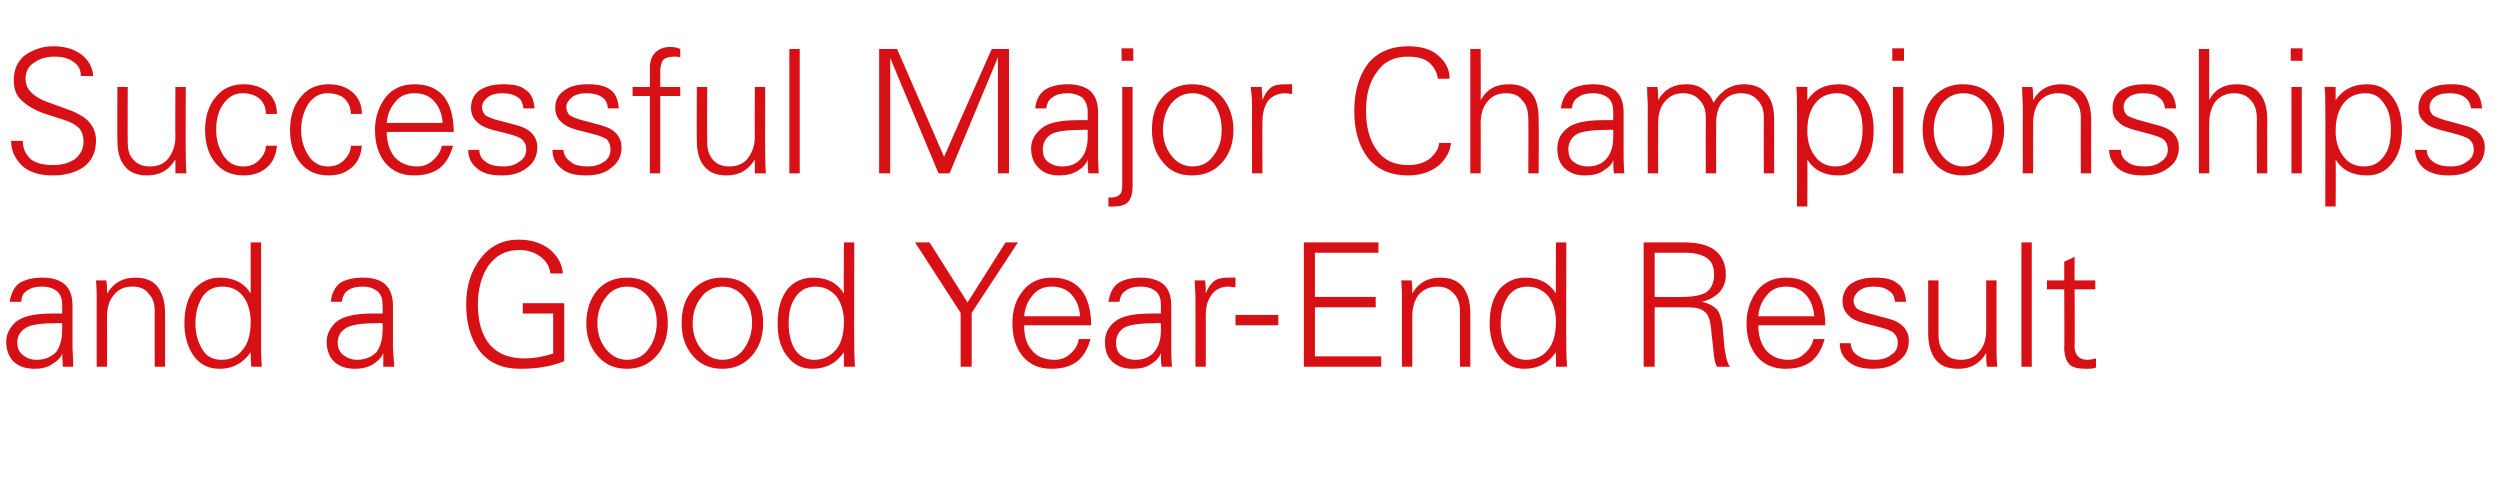
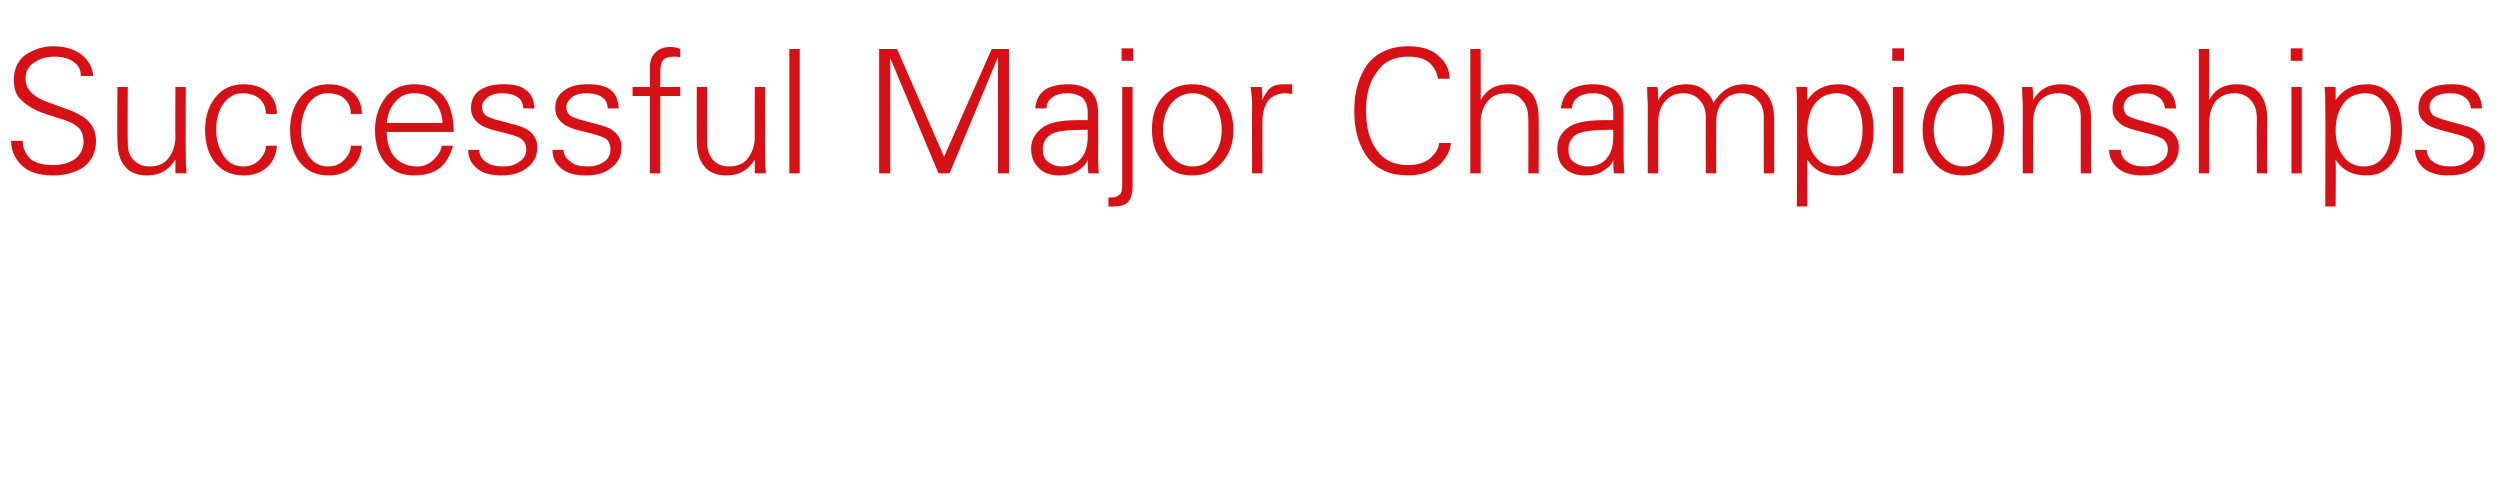
<svg xmlns="http://www.w3.org/2000/svg" version="1.1" width="362px" height="72.8px" viewBox="0 -7 362 72.8" style="top:-7px">
  <desc>Successful Major Championships and a Good Year End Result</desc>
  <defs />
  <g id="Polygon148267">
-     <path d="M 1.4 36.7 C 1.6 35.5 2 34.6 2.8 34 C 3.6 33.5 4.7 33.2 6.1 33.2 C 7.5 33.2 8.5 33.5 9.3 34.1 C 10.1 34.8 10.5 35.8 10.5 37.3 C 10.5 37.3 10.5 43.4 10.5 43.4 C 10.5 43.8 10.6 44.7 10.6 46.1 C 10.6 46.1 9.1 46.1 9.1 46.1 C 9.1 45.4 9 44.8 9 44.1 C 8.9 44.7 8.4 45.2 7.6 45.7 C 6.9 46.2 6 46.4 5 46.4 C 3.8 46.4 2.8 46.1 2 45.4 C 1.3 44.7 0.9 43.7 0.9 42.5 C 0.9 41.4 1.4 40.4 2.3 39.6 C 3.3 38.8 5 38.4 7.5 38.4 C 7.5 38.38 9 38.4 9 38.4 C 9 38.4 9.02 37.17 9 37.2 C 9 36.3 8.8 35.7 8.3 35.2 C 7.8 34.8 7.1 34.5 6.1 34.5 C 5.1 34.5 4.4 34.7 3.9 35.1 C 3.4 35.4 3.1 35.9 3.1 36.7 C 3.1 36.7 1.4 36.7 1.4 36.7 Z M 9 39.8 C 9 39.8 8.3 39.76 8.3 39.8 C 6 39.8 4.4 40 3.7 40.5 C 2.9 41 2.5 41.7 2.5 42.6 C 2.5 43.4 2.8 44 3.3 44.4 C 3.8 44.8 4.4 45.1 5.3 45.1 C 6.5 45.1 7.4 44.7 8.1 44 C 8.7 43.2 9 42.1 9 40.8 C 9.02 40.76 9 39.8 9 39.8 Z M 15.5 46.1 L 14 46.1 C 14 46.1 14.01 36.24 14 36.2 C 14 35.7 14 34.8 13.9 33.6 C 13.9 33.6 15.4 33.6 15.4 33.6 C 15.5 34.3 15.5 34.9 15.5 35.5 C 16.5 33.9 17.8 33.2 19.6 33.2 C 21 33.2 22.1 33.6 22.8 34.5 C 23.5 35.4 23.9 36.7 23.9 38.3 C 23.91 38.3 23.9 46.1 23.9 46.1 L 22.4 46.1 C 22.4 46.1 22.41 38.05 22.4 38 C 22.4 36.9 22.1 36.1 21.5 35.5 C 21 34.8 20.2 34.5 19.2 34.5 C 18 34.5 17.1 34.9 16.5 35.7 C 15.8 36.5 15.5 37.6 15.5 38.8 C 15.52 38.82 15.5 46.1 15.5 46.1 Z M 31.8 33.2 C 33.8 33.2 35.3 33.9 36.3 35.5 C 36.29 35.51 36.3 28.1 36.3 28.1 L 37.8 28.1 C 37.8 28.1 37.79 43.39 37.8 43.4 C 37.8 43.6 37.8 44.5 37.9 46.1 C 37.9 46.1 36.4 46.1 36.4 46.1 C 36.3 45.4 36.3 44.7 36.3 44 C 35.2 45.6 33.7 46.4 31.8 46.4 C 30.2 46.4 29 45.8 28.1 44.6 C 27.2 43.4 26.7 41.7 26.7 39.8 C 26.7 37.7 27.2 36.1 28.1 34.9 C 29.1 33.8 30.3 33.2 31.8 33.2 C 31.8 33.2 31.8 33.2 31.8 33.2 Z M 35.1 43.7 C 35.9 42.8 36.3 41.4 36.3 39.6 C 36.3 38.1 35.9 36.8 35.2 35.9 C 34.5 35 33.5 34.5 32.2 34.5 C 30.9 34.5 30 35 29.3 36 C 28.7 37 28.3 38.2 28.3 39.8 C 28.3 41.4 28.7 42.6 29.3 43.6 C 29.9 44.6 30.8 45.1 32.1 45.1 C 33.4 45.1 34.4 44.6 35.1 43.7 C 35.1 43.7 35.1 43.7 35.1 43.7 Z M 47.9 36.7 C 48 35.5 48.5 34.6 49.2 34 C 50 33.5 51.1 33.2 52.5 33.2 C 53.9 33.2 55 33.5 55.7 34.1 C 56.5 34.8 56.9 35.8 56.9 37.3 C 56.9 37.3 56.9 43.4 56.9 43.4 C 56.9 43.8 57 44.7 57.1 46.1 C 57.1 46.1 55.5 46.1 55.5 46.1 C 55.5 45.4 55.5 44.8 55.5 44.1 C 55.3 44.7 54.8 45.2 54.1 45.7 C 53.3 46.2 52.4 46.4 51.4 46.4 C 50.2 46.4 49.2 46.1 48.4 45.4 C 47.7 44.7 47.3 43.7 47.3 42.5 C 47.3 41.4 47.8 40.4 48.7 39.6 C 49.7 38.8 51.4 38.4 53.9 38.4 C 53.92 38.38 55.4 38.4 55.4 38.4 C 55.4 38.4 55.44 37.17 55.4 37.2 C 55.4 36.3 55.2 35.7 54.7 35.2 C 54.2 34.8 53.5 34.5 52.5 34.5 C 51.6 34.5 50.8 34.7 50.3 35.1 C 49.9 35.4 49.6 35.9 49.5 36.7 C 49.5 36.7 47.9 36.7 47.9 36.7 Z M 55.4 39.8 C 55.4 39.8 54.72 39.76 54.7 39.8 C 52.4 39.8 50.9 40 50.1 40.5 C 49.3 41 48.9 41.7 48.9 42.6 C 48.9 43.4 49.2 44 49.7 44.4 C 50.2 44.8 50.9 45.1 51.7 45.1 C 52.9 45.1 53.8 44.7 54.5 44 C 55.1 43.2 55.4 42.1 55.4 40.8 C 55.44 40.76 55.4 39.8 55.4 39.8 Z M 75.7 38.4 L 75.7 36.9 L 81.7 36.9 C 81.7 36.9 81.71 45.31 81.7 45.3 C 79.8 46.1 77.6 46.4 75.3 46.4 C 72.8 46.4 70.9 45.6 69.5 43.9 C 68.2 42.2 67.5 39.9 67.5 37.1 C 67.5 34.4 68.2 32.2 69.6 30.4 C 71 28.6 72.8 27.7 75.1 27.7 C 77 27.7 78.4 28.2 79.6 29.1 C 80.8 30.1 81.4 31.3 81.5 32.6 C 81.5 32.6 79.7 32.6 79.7 32.6 C 79.6 31.7 79.2 30.9 78.3 30.2 C 77.5 29.6 76.5 29.2 75.2 29.2 C 73.2 29.2 71.8 30 70.7 31.5 C 69.7 33 69.2 34.9 69.2 37.1 C 69.2 39.7 69.8 41.6 71 43 C 72.2 44.3 73.8 44.9 76 44.9 C 77.1 44.9 78.5 44.7 80.1 44.2 C 80.09 44.19 80.1 38.4 80.1 38.4 L 75.7 38.4 Z M 86.5 44.5 C 85.4 43.2 84.9 41.7 84.9 39.8 C 84.9 37.8 85.5 36.2 86.5 35 C 87.6 33.8 89 33.2 90.8 33.2 C 92.6 33.2 94.1 33.8 95.1 35.1 C 96.2 36.3 96.7 37.9 96.7 39.8 C 96.7 41.8 96.1 43.4 95 44.6 C 93.9 45.8 92.5 46.4 90.8 46.4 C 89 46.4 87.6 45.8 86.5 44.5 C 86.5 44.5 86.5 44.5 86.5 44.5 Z M 87.7 36.1 C 86.9 37.1 86.5 38.4 86.5 39.8 C 86.5 41.2 86.9 42.5 87.7 43.5 C 88.5 44.5 89.5 45.1 90.8 45.1 C 92.2 45.1 93.3 44.5 94 43.4 C 94.7 42.4 95.1 41.1 95.1 39.8 C 95.1 38.3 94.7 37 93.9 36 C 93.1 35 92.1 34.5 90.8 34.5 C 89.5 34.5 88.4 35.1 87.7 36.1 C 87.7 36.1 87.7 36.1 87.7 36.1 Z M 100.3 44.5 C 99.2 43.2 98.7 41.7 98.7 39.8 C 98.7 37.8 99.2 36.2 100.3 35 C 101.4 33.8 102.8 33.2 104.6 33.2 C 106.4 33.2 107.9 33.8 108.9 35.1 C 110 36.3 110.5 37.9 110.5 39.8 C 110.5 41.8 109.9 43.4 108.8 44.6 C 107.7 45.8 106.3 46.4 104.6 46.4 C 102.8 46.4 101.4 45.8 100.3 44.5 C 100.3 44.5 100.3 44.5 100.3 44.5 Z M 101.5 36.1 C 100.7 37.1 100.3 38.4 100.3 39.8 C 100.3 41.2 100.7 42.5 101.5 43.5 C 102.3 44.5 103.3 45.1 104.6 45.1 C 106 45.1 107.1 44.5 107.8 43.4 C 108.5 42.4 108.9 41.1 108.9 39.8 C 108.9 38.3 108.5 37 107.7 36 C 106.9 35 105.9 34.5 104.6 34.5 C 103.3 34.5 102.2 35.1 101.5 36.1 C 101.5 36.1 101.5 36.1 101.5 36.1 Z M 117.7 33.2 C 119.7 33.2 121.2 33.9 122.2 35.5 C 122.15 35.51 122.2 28.1 122.2 28.1 L 123.7 28.1 C 123.7 28.1 123.66 43.39 123.7 43.4 C 123.7 43.6 123.7 44.5 123.8 46.1 C 123.8 46.1 122.2 46.1 122.2 46.1 C 122.2 45.4 122.2 44.7 122.2 44 C 121.1 45.6 119.6 46.4 117.6 46.4 C 116.1 46.4 114.9 45.8 114 44.6 C 113 43.4 112.6 41.7 112.6 39.8 C 112.6 37.7 113.1 36.1 114 34.9 C 114.9 33.8 116.2 33.2 117.7 33.2 C 117.7 33.2 117.7 33.2 117.7 33.2 Z M 121 43.7 C 121.8 42.8 122.2 41.4 122.2 39.6 C 122.2 38.1 121.8 36.8 121.1 35.9 C 120.3 35 119.3 34.5 118.1 34.5 C 116.8 34.5 115.9 35 115.2 36 C 114.5 37 114.2 38.2 114.2 39.8 C 114.2 41.4 114.5 42.6 115.1 43.6 C 115.8 44.6 116.7 45.1 117.9 45.1 C 119.2 45.1 120.2 44.6 121 43.7 C 121 43.7 121 43.7 121 43.7 Z M 132.5 28.1 L 134.6 28.1 L 140.1 36.8 L 145.6 28.1 L 147.4 28.1 L 140.7 38.3 L 140.7 46.1 L 139.1 46.1 L 139.1 38.3 L 132.5 28.1 Z M 148.3 40.1 C 148.3 41.6 148.6 42.8 149.4 43.7 C 150.1 44.6 151.2 45.1 152.7 45.1 C 153.6 45.1 154.4 44.8 155 44.2 C 155.7 43.6 156.1 42.9 156.2 42.1 C 156.2 42.1 157.9 42.1 157.9 42.1 C 157.5 43.6 156.8 44.7 155.9 45.4 C 154.9 46.1 153.7 46.4 152.2 46.4 C 150.5 46.4 149.1 45.8 148.1 44.6 C 147.1 43.4 146.6 41.8 146.6 39.8 C 146.6 37.9 147.1 36.3 148.2 35 C 149.2 33.8 150.6 33.2 152.3 33.2 C 154.2 33.2 155.6 33.8 156.6 35 C 157.5 36.2 158 37.9 158 40.1 C 158 40.1 148.3 40.1 148.3 40.1 Z M 149.5 35.8 C 148.8 36.6 148.4 37.6 148.3 38.8 C 148.3 38.8 156.4 38.8 156.4 38.8 C 156.3 37.5 155.9 36.5 155.2 35.7 C 154.5 34.9 153.5 34.5 152.3 34.5 C 151.1 34.5 150.2 34.9 149.5 35.8 C 149.5 35.8 149.5 35.8 149.5 35.8 Z M 160.5 36.7 C 160.7 35.5 161.1 34.6 161.9 34 C 162.7 33.5 163.8 33.2 165.2 33.2 C 166.5 33.2 167.6 33.5 168.4 34.1 C 169.2 34.8 169.6 35.8 169.6 37.3 C 169.6 37.3 169.6 43.4 169.6 43.4 C 169.6 43.8 169.6 44.7 169.7 46.1 C 169.7 46.1 168.2 46.1 168.2 46.1 C 168.1 45.4 168.1 44.8 168.1 44.1 C 167.9 44.7 167.5 45.2 166.7 45.7 C 166 46.2 165.1 46.4 164 46.4 C 162.8 46.4 161.9 46.1 161.1 45.4 C 160.3 44.7 160 43.7 160 42.5 C 160 41.4 160.4 40.4 161.4 39.6 C 162.3 38.8 164.1 38.4 166.6 38.4 C 166.57 38.38 168.1 38.4 168.1 38.4 C 168.1 38.4 168.1 37.17 168.1 37.2 C 168.1 36.3 167.9 35.7 167.4 35.2 C 166.9 34.8 166.2 34.5 165.2 34.5 C 164.2 34.5 163.5 34.7 163 35.1 C 162.5 35.4 162.2 35.9 162.1 36.7 C 162.1 36.7 160.5 36.7 160.5 36.7 Z M 168.1 39.8 C 168.1 39.8 167.38 39.76 167.4 39.8 C 165.1 39.8 163.5 40 162.7 40.5 C 162 41 161.6 41.7 161.6 42.6 C 161.6 43.4 161.8 44 162.3 44.4 C 162.8 44.8 163.5 45.1 164.4 45.1 C 165.6 45.1 166.5 44.7 167.1 44 C 167.8 43.2 168.1 42.1 168.1 40.8 C 168.1 40.76 168.1 39.8 168.1 39.8 Z M 177.9 33.2 C 178.3 33.2 178.7 33.2 178.9 33.2 C 178.9 33.2 178.9 34.6 178.9 34.6 C 178.5 34.6 178.2 34.5 177.9 34.5 C 176.9 34.5 176 34.9 175.5 35.6 C 174.9 36.4 174.6 37.3 174.6 38.6 C 174.59 38.6 174.6 46.1 174.6 46.1 L 173.1 46.1 C 173.1 46.1 173.09 36.24 173.1 36.2 C 173.1 35.3 173 34.4 173 33.6 C 173 33.6 174.5 33.6 174.5 33.6 C 174.6 34.3 174.6 34.9 174.6 35.5 C 174.9 34.7 175.3 34.1 175.8 33.7 C 176.4 33.3 177 33.2 177.9 33.2 C 177.9 33.2 177.9 33.2 177.9 33.2 Z M 178.9 38.6 L 185.1 38.6 L 185.1 40.1 L 178.9 40.1 L 178.9 38.6 Z M 188.8 46.1 L 188.8 28.1 L 199.6 28.1 L 199.6 29.6 L 190.4 29.6 L 190.4 36 L 199.2 36 L 199.2 37.5 L 190.4 37.5 L 190.4 44.6 L 200 44.6 L 200 46.1 L 188.8 46.1 Z M 204.5 46.1 L 203 46.1 C 203 46.1 202.99 36.24 203 36.2 C 203 35.7 203 34.8 202.9 33.6 C 202.9 33.6 204.4 33.6 204.4 33.6 C 204.5 34.3 204.5 34.9 204.5 35.5 C 205.4 33.9 206.8 33.2 208.5 33.2 C 210 33.2 211 33.6 211.8 34.5 C 212.5 35.4 212.9 36.7 212.9 38.3 C 212.89 38.3 212.9 46.1 212.9 46.1 L 211.4 46.1 C 211.4 46.1 211.39 38.05 211.4 38 C 211.4 36.9 211.1 36.1 210.5 35.5 C 209.9 34.8 209.1 34.5 208.1 34.5 C 207 34.5 206.1 34.9 205.4 35.7 C 204.8 36.5 204.5 37.6 204.5 38.8 C 204.49 38.82 204.5 46.1 204.5 46.1 Z M 220.8 33.2 C 222.8 33.2 224.3 33.9 225.3 35.5 C 225.27 35.51 225.3 28.1 225.3 28.1 L 226.8 28.1 C 226.8 28.1 226.77 43.39 226.8 43.4 C 226.8 43.6 226.8 44.5 226.9 46.1 C 226.9 46.1 225.3 46.1 225.3 46.1 C 225.3 45.4 225.3 44.7 225.3 44 C 224.2 45.6 222.7 46.4 220.7 46.4 C 219.2 46.4 218 45.8 217.1 44.6 C 216.2 43.4 215.7 41.7 215.7 39.8 C 215.7 37.7 216.2 36.1 217.1 34.9 C 218.1 33.8 219.3 33.2 220.8 33.2 C 220.8 33.2 220.8 33.2 220.8 33.2 Z M 224.1 43.7 C 224.9 42.8 225.3 41.4 225.3 39.6 C 225.3 38.1 224.9 36.8 224.2 35.9 C 223.4 35 222.4 34.5 221.2 34.5 C 219.9 34.5 219 35 218.3 36 C 217.7 37 217.3 38.2 217.3 39.8 C 217.3 41.4 217.6 42.6 218.3 43.6 C 218.9 44.6 219.8 45.1 221 45.1 C 222.3 45.1 223.4 44.6 224.1 43.7 C 224.1 43.7 224.1 43.7 224.1 43.7 Z M 238 46.1 L 238 28.1 C 238 28.1 243.91 28.09 243.9 28.1 C 245.9 28.1 247.4 28.5 248.4 29.3 C 249.4 30.1 249.9 31.3 249.9 32.8 C 249.9 33.8 249.6 34.6 249 35.3 C 248.3 36 247.4 36.5 246.4 36.7 C 247.4 36.9 248.1 37.3 248.6 37.8 C 249.1 38.4 249.4 39.5 249.5 41 C 249.5 41 249.7 43.3 249.7 43.3 C 249.9 44.7 250.1 45.6 250.5 46.1 C 250.5 46.1 248.6 46.1 248.6 46.1 C 248.3 45.5 248.2 44.8 248.1 43.7 C 248.1 43.7 247.8 41 247.8 41 C 247.7 39.5 247.4 38.6 246.9 38.2 C 246.4 37.7 245.6 37.5 244.4 37.5 C 244.41 37.53 244.1 37.5 244.1 37.5 L 239.6 37.5 L 239.6 46.1 L 238 46.1 Z M 239.6 36 C 239.6 36 243.35 36.03 243.3 36 C 245.1 36 246.3 35.8 247.1 35.3 C 247.8 34.8 248.2 33.9 248.2 32.8 C 248.2 31.7 247.9 30.9 247.2 30.4 C 246.5 29.9 245.5 29.6 244.2 29.6 C 244.19 29.59 239.6 29.6 239.6 29.6 L 239.6 36 Z M 254.6 40.1 C 254.6 41.6 255 42.8 255.7 43.7 C 256.5 44.6 257.5 45.1 259 45.1 C 259.9 45.1 260.7 44.8 261.3 44.2 C 262 43.6 262.4 42.9 262.6 42.1 C 262.6 42.1 264.2 42.1 264.2 42.1 C 263.8 43.6 263.1 44.7 262.2 45.4 C 261.2 46.1 260 46.4 258.5 46.4 C 256.8 46.4 255.4 45.8 254.4 44.6 C 253.4 43.4 252.9 41.8 252.9 39.8 C 252.9 37.9 253.5 36.3 254.5 35 C 255.5 33.8 256.9 33.2 258.6 33.2 C 260.5 33.2 261.9 33.8 262.9 35 C 263.8 36.2 264.3 37.9 264.3 40.1 C 264.3 40.1 254.6 40.1 254.6 40.1 Z M 255.8 35.8 C 255.1 36.6 254.7 37.6 254.6 38.8 C 254.6 38.8 262.7 38.8 262.7 38.8 C 262.6 37.5 262.2 36.5 261.5 35.7 C 260.8 34.9 259.8 34.5 258.6 34.5 C 257.4 34.5 256.5 34.9 255.8 35.8 C 255.8 35.8 255.8 35.8 255.8 35.8 Z M 268 42.7 C 268 43.4 268.3 44 268.9 44.4 C 269.5 44.9 270.4 45.1 271.5 45.1 C 272.4 45.1 273.2 44.9 273.8 44.4 C 274.5 44 274.8 43.4 274.8 42.6 C 274.8 42 274.6 41.6 274.2 41.2 C 273.9 40.9 273.1 40.6 271.9 40.3 C 271.9 40.3 269.9 39.8 269.9 39.8 C 268.9 39.5 268.1 39.2 267.6 38.6 C 267.1 38.1 266.8 37.5 266.8 36.6 C 266.8 35.6 267.2 34.7 268 34.1 C 268.9 33.5 270 33.2 271.5 33.2 C 272.9 33.2 274 33.4 274.7 34 C 275.5 34.5 275.9 35.4 276 36.7 C 276 36.7 274.4 36.7 274.4 36.7 C 274.3 36 274.1 35.4 273.5 35.1 C 273 34.7 272.3 34.5 271.3 34.5 C 270.4 34.5 269.7 34.7 269.2 35.1 C 268.7 35.5 268.4 36 268.4 36.5 C 268.4 37 268.6 37.4 268.9 37.7 C 269.2 37.9 269.7 38.1 270.3 38.3 C 270.3 38.3 273.3 39.1 273.3 39.1 C 274.4 39.4 275.2 39.8 275.7 40.4 C 276.2 41 276.4 41.6 276.4 42.3 C 276.4 43.6 275.9 44.6 274.9 45.3 C 273.9 46.1 272.7 46.4 271.2 46.4 C 269.7 46.4 268.5 46.1 267.7 45.4 C 266.8 44.7 266.4 43.8 266.4 42.7 C 266.4 42.7 268 42.7 268 42.7 Z M 279.2 33.6 L 280.7 33.6 C 280.7 33.6 280.71 41.56 280.7 41.6 C 280.7 42.7 281 43.5 281.6 44.1 C 282.1 44.8 282.9 45.1 284 45.1 C 285.1 45.1 286 44.7 286.6 43.9 C 287.3 43.1 287.6 42.1 287.6 40.8 C 287.61 40.79 287.6 33.6 287.6 33.6 L 289.1 33.6 C 289.1 33.6 289.11 43.37 289.1 43.4 C 289.1 43.9 289.1 44.8 289.2 46.1 C 289.2 46.1 287.7 46.1 287.7 46.1 C 287.6 45.4 287.6 44.7 287.6 44.1 C 286.7 45.7 285.3 46.4 283.6 46.4 C 282.1 46.4 281 46 280.3 45.1 C 279.6 44.2 279.2 42.9 279.2 41.3 C 279.21 41.31 279.2 33.6 279.2 33.6 Z M 292.7 46.1 L 292.7 28.1 L 294.2 28.1 L 294.2 46.1 L 292.7 46.1 Z M 296.4 34.9 L 296.4 33.6 L 298.9 33.6 L 298.9 30.9 L 300.4 30.2 L 300.4 33.6 L 303.4 33.6 L 303.4 34.9 L 300.4 34.9 C 300.4 34.9 300.45 43.21 300.4 43.2 C 300.4 43.8 300.6 44.3 300.9 44.6 C 301.2 44.9 301.6 45.1 302.2 45.1 C 302.7 45.1 303.1 45 303.5 44.9 C 303.5 44.9 303.5 46.2 303.5 46.2 C 303.1 46.4 302.6 46.4 302 46.4 C 300.9 46.4 300.1 46.2 299.7 45.8 C 299.2 45.3 298.9 44.5 298.9 43.3 C 298.95 43.34 298.9 34.9 298.9 34.9 L 296.4 34.9 Z " stroke="none" fill="#d71016" />
-   </g>
+     </g>
  <g id="Polygon148266">
    <path d="M 3.3 13.4 C 3.3 14.5 3.7 15.3 4.4 16 C 5.1 16.6 6.2 16.9 7.7 16.9 C 9 16.9 10 16.6 10.9 16 C 11.7 15.3 12.1 14.5 12.1 13.5 C 12.1 12.8 11.9 12.1 11.5 11.6 C 11 11.1 10.3 10.7 9.4 10.4 C 9.4 10.4 6.6 9.5 6.6 9.5 C 5.1 9 3.9 8.3 3.1 7.5 C 2.3 6.8 2 5.8 2 4.6 C 2 3.1 2.5 1.9 3.6 1 C 4.8 0.2 6.1 -0.3 7.7 -0.3 C 9.4 -0.3 10.7 0.1 11.8 0.9 C 12.8 1.7 13.4 2.7 13.5 4 C 13.5 4 11.7 4 11.7 4 C 11.7 3.1 11.4 2.5 10.7 2 C 10.1 1.5 9.1 1.2 7.9 1.2 C 6.7 1.2 5.7 1.5 4.9 2.1 C 4.1 2.6 3.7 3.4 3.7 4.4 C 3.7 5.8 4.6 6.8 6.4 7.6 C 6.4 7.6 10.5 9.1 10.5 9.1 C 11.6 9.6 12.5 10.1 13 10.8 C 13.6 11.5 13.9 12.3 13.9 13.4 C 13.9 15 13.3 16.3 12.1 17.2 C 10.9 18 9.4 18.4 7.7 18.4 C 5.6 18.4 4.1 17.9 3.1 16.9 C 2.1 15.9 1.6 14.7 1.6 13.4 C 1.6 13.4 3.3 13.4 3.3 13.4 Z M 17 5.6 L 18.5 5.6 C 18.5 5.6 18.46 13.56 18.5 13.6 C 18.5 14.7 18.7 15.5 19.3 16.1 C 19.9 16.8 20.7 17.1 21.7 17.1 C 22.9 17.1 23.8 16.7 24.4 15.9 C 25 15.1 25.4 14.1 25.4 12.8 C 25.36 12.79 25.4 5.6 25.4 5.6 L 26.9 5.6 C 26.9 5.6 26.86 15.37 26.9 15.4 C 26.9 15.9 26.9 16.8 27 18.1 C 27 18.1 25.4 18.1 25.4 18.1 C 25.4 17.4 25.4 16.7 25.4 16.1 C 24.4 17.7 23.1 18.4 21.3 18.4 C 19.9 18.4 18.8 18 18.1 17.1 C 17.3 16.2 17 14.9 17 13.3 C 16.96 13.31 17 5.6 17 5.6 Z M 37.5 16.2 C 38.1 15.6 38.5 14.9 38.5 14.1 C 38.5 14.1 40.1 14.1 40.1 14.1 C 40 15.4 39.5 16.5 38.7 17.2 C 37.8 18 36.7 18.4 35.3 18.4 C 33.5 18.4 32.2 17.8 31.2 16.6 C 30.2 15.4 29.7 13.8 29.7 11.8 C 29.7 9.9 30.2 8.3 31.2 7.1 C 32.2 5.8 33.6 5.2 35.3 5.2 C 36.7 5.2 37.9 5.6 38.8 6.4 C 39.7 7.2 40.1 8.3 40.1 9.5 C 40.1 9.5 38.5 9.5 38.5 9.5 C 38.5 8.6 38.2 7.9 37.6 7.3 C 37 6.8 36.2 6.5 35.1 6.5 C 33.9 6.5 33 7.1 32.3 8.1 C 31.6 9.1 31.3 10.4 31.3 11.8 C 31.3 13.3 31.7 14.5 32.4 15.6 C 33.1 16.6 34 17.1 35.2 17.1 C 36.2 17.1 36.9 16.8 37.5 16.2 C 37.5 16.2 37.5 16.2 37.5 16.2 Z M 49.8 16.2 C 50.4 15.6 50.8 14.9 50.8 14.1 C 50.8 14.1 52.4 14.1 52.4 14.1 C 52.3 15.4 51.8 16.5 51 17.2 C 50.1 18 49 18.4 47.6 18.4 C 45.8 18.4 44.5 17.8 43.5 16.6 C 42.5 15.4 42 13.8 42 11.8 C 42 9.9 42.5 8.3 43.5 7.1 C 44.5 5.8 45.9 5.2 47.6 5.2 C 49 5.2 50.2 5.6 51.1 6.4 C 52 7.2 52.4 8.3 52.4 9.5 C 52.4 9.5 50.8 9.5 50.8 9.5 C 50.8 8.6 50.5 7.9 49.9 7.3 C 49.4 6.8 48.5 6.5 47.4 6.5 C 46.2 6.5 45.3 7.1 44.6 8.1 C 44 9.1 43.6 10.4 43.6 11.8 C 43.6 13.3 44 14.5 44.7 15.6 C 45.4 16.6 46.3 17.1 47.5 17.1 C 48.5 17.1 49.2 16.8 49.8 16.2 C 49.8 16.2 49.8 16.2 49.8 16.2 Z M 56 12.1 C 56 13.6 56.4 14.8 57.1 15.7 C 57.9 16.6 59 17.1 60.4 17.1 C 61.3 17.1 62.1 16.8 62.7 16.2 C 63.4 15.6 63.8 14.9 64 14.1 C 64 14.1 65.6 14.1 65.6 14.1 C 65.2 15.6 64.5 16.7 63.6 17.4 C 62.6 18.1 61.4 18.4 59.9 18.4 C 58.2 18.4 56.8 17.8 55.8 16.6 C 54.8 15.4 54.3 13.8 54.3 11.8 C 54.3 9.9 54.9 8.3 55.9 7 C 56.9 5.8 58.3 5.2 60 5.2 C 61.9 5.2 63.3 5.8 64.3 7 C 65.2 8.2 65.7 9.9 65.7 12.1 C 65.7 12.1 56 12.1 56 12.1 Z M 57.2 7.8 C 56.5 8.6 56.1 9.6 56 10.8 C 56 10.8 64.1 10.8 64.1 10.8 C 64 9.5 63.6 8.5 62.9 7.7 C 62.2 6.9 61.3 6.5 60 6.5 C 58.8 6.5 57.9 6.9 57.2 7.8 C 57.2 7.8 57.2 7.8 57.2 7.8 Z M 69.4 14.7 C 69.4 15.4 69.7 16 70.3 16.4 C 70.9 16.9 71.8 17.1 72.9 17.1 C 73.8 17.1 74.6 16.9 75.2 16.4 C 75.9 16 76.2 15.4 76.2 14.6 C 76.2 14 76 13.6 75.6 13.2 C 75.3 12.9 74.5 12.6 73.3 12.3 C 73.3 12.3 71.3 11.8 71.3 11.8 C 70.3 11.5 69.6 11.2 69 10.6 C 68.5 10.1 68.2 9.5 68.2 8.6 C 68.2 7.6 68.6 6.7 69.4 6.1 C 70.3 5.5 71.4 5.2 72.9 5.2 C 74.3 5.2 75.4 5.4 76.1 6 C 76.9 6.5 77.3 7.4 77.4 8.7 C 77.4 8.7 75.8 8.7 75.8 8.7 C 75.7 8 75.5 7.4 75 7.1 C 74.4 6.7 73.7 6.5 72.7 6.5 C 71.8 6.5 71.1 6.7 70.6 7.1 C 70.1 7.5 69.8 8 69.8 8.5 C 69.8 9 70 9.4 70.3 9.7 C 70.6 9.9 71.1 10.1 71.7 10.3 C 71.7 10.3 74.7 11.1 74.7 11.1 C 75.8 11.4 76.6 11.8 77.1 12.4 C 77.6 13 77.8 13.6 77.8 14.3 C 77.8 15.6 77.3 16.6 76.3 17.3 C 75.3 18.1 74.1 18.4 72.6 18.4 C 71.1 18.4 69.9 18.1 69.1 17.4 C 68.2 16.7 67.8 15.8 67.8 14.7 C 67.8 14.7 69.4 14.7 69.4 14.7 Z M 81.6 14.7 C 81.6 15.4 82 16 82.6 16.4 C 83.1 16.9 84 17.1 85.1 17.1 C 86 17.1 86.8 16.9 87.5 16.4 C 88.1 16 88.4 15.4 88.4 14.6 C 88.4 14 88.2 13.6 87.9 13.2 C 87.5 12.9 86.7 12.6 85.5 12.3 C 85.5 12.3 83.5 11.8 83.5 11.8 C 82.5 11.5 81.8 11.2 81.2 10.6 C 80.7 10.1 80.4 9.5 80.4 8.6 C 80.4 7.6 80.8 6.7 81.7 6.1 C 82.5 5.5 83.6 5.2 85.1 5.2 C 86.5 5.2 87.6 5.4 88.4 6 C 89.1 6.5 89.5 7.4 89.6 8.7 C 89.6 8.7 88 8.7 88 8.7 C 88 8 87.7 7.4 87.2 7.1 C 86.7 6.7 85.9 6.5 84.9 6.5 C 84 6.5 83.3 6.7 82.8 7.1 C 82.3 7.5 82 8 82 8.5 C 82 9 82.2 9.4 82.5 9.7 C 82.8 9.9 83.3 10.1 83.9 10.3 C 83.9 10.3 86.9 11.1 86.9 11.1 C 88 11.4 88.8 11.8 89.3 12.4 C 89.8 13 90 13.6 90 14.3 C 90 15.6 89.5 16.6 88.5 17.3 C 87.6 18.1 86.3 18.4 84.8 18.4 C 83.3 18.4 82.1 18.1 81.3 17.4 C 80.4 16.7 80 15.8 80 14.7 C 80 14.7 81.6 14.7 81.6 14.7 Z M 91.6 5.6 L 94.1 5.6 C 94.1 5.6 94.12 2.82 94.1 2.8 C 94.1 1.8 94.4 1.1 94.9 0.6 C 95.4 0.1 96.1 -0.2 97.1 -0.2 C 97.6 -0.2 98.1 -0.1 98.5 0.1 C 98.5 0.1 98.5 1.3 98.5 1.3 C 98.2 1.2 97.9 1.2 97.6 1.2 C 96.8 1.2 96.3 1.4 96 1.7 C 95.8 2 95.6 2.6 95.6 3.3 C 95.62 3.32 95.6 5.6 95.6 5.6 L 98.5 5.6 L 98.5 6.9 L 95.6 6.9 L 95.6 18.1 L 94.1 18.1 L 94.1 6.9 L 91.6 6.9 L 91.6 5.6 Z M 100.9 5.6 L 102.4 5.6 C 102.4 5.6 102.37 13.56 102.4 13.6 C 102.4 14.7 102.7 15.5 103.2 16.1 C 103.8 16.8 104.6 17.1 105.6 17.1 C 106.8 17.1 107.7 16.7 108.3 15.9 C 108.9 15.1 109.3 14.1 109.3 12.8 C 109.26 12.79 109.3 5.6 109.3 5.6 L 110.8 5.6 C 110.8 5.6 110.77 15.37 110.8 15.4 C 110.8 15.9 110.8 16.8 110.9 18.1 C 110.9 18.1 109.3 18.1 109.3 18.1 C 109.3 17.4 109.3 16.7 109.3 16.1 C 108.3 17.7 107 18.4 105.2 18.4 C 103.8 18.4 102.7 18 102 17.1 C 101.2 16.2 100.9 14.9 100.9 13.3 C 100.87 13.31 100.9 5.6 100.9 5.6 Z M 114.3 18.1 L 114.3 0.1 L 115.8 0.1 L 115.8 18.1 L 114.3 18.1 Z M 127.3 0.1 L 129.9 0.1 L 136.7 15.7 L 143.6 0.1 L 146.1 0.1 L 146.1 18.1 L 144.5 18.1 L 144.5 1.3 L 137.5 18.1 L 135.9 18.1 L 128.9 1.4 L 128.9 18.1 L 127.3 18.1 L 127.3 0.1 Z M 149.9 8.7 C 150 7.5 150.5 6.6 151.3 6 C 152.1 5.5 153.2 5.2 154.6 5.2 C 155.9 5.2 157 5.5 157.8 6.1 C 158.6 6.8 159 7.8 159 9.3 C 159 9.3 159 15.4 159 15.4 C 159 15.8 159 16.7 159.1 18.1 C 159.1 18.1 157.6 18.1 157.6 18.1 C 157.5 17.4 157.5 16.8 157.5 16.1 C 157.3 16.7 156.9 17.2 156.1 17.7 C 155.3 18.2 154.4 18.4 153.4 18.4 C 152.2 18.4 151.2 18.1 150.5 17.4 C 149.7 16.7 149.3 15.7 149.3 14.5 C 149.3 13.4 149.8 12.4 150.8 11.6 C 151.7 10.8 153.5 10.4 156 10.4 C 155.95 10.38 157.5 10.4 157.5 10.4 C 157.5 10.4 157.48 9.17 157.5 9.2 C 157.5 8.3 157.2 7.7 156.8 7.2 C 156.3 6.8 155.5 6.5 154.6 6.5 C 153.6 6.5 152.9 6.7 152.4 7.1 C 151.9 7.4 151.6 7.9 151.5 8.7 C 151.5 8.7 149.9 8.7 149.9 8.7 Z M 157.5 11.8 C 157.5 11.8 156.76 11.76 156.8 11.8 C 154.4 11.8 152.9 12 152.1 12.5 C 151.4 13 151 13.7 151 14.6 C 151 15.4 151.2 16 151.7 16.4 C 152.2 16.8 152.9 17.1 153.8 17.1 C 155 17.1 155.9 16.7 156.5 16 C 157.2 15.2 157.5 14.1 157.5 12.8 C 157.48 12.76 157.5 11.8 157.5 11.8 Z M 162.1 21.2 C 162.4 21 162.5 20.5 162.5 19.7 C 162.5 19.74 162.5 5.6 162.5 5.6 L 164 5.6 L 164 19.1 C 164 19.1 164 19.85 164 19.8 C 164 21 163.8 21.8 163.3 22.3 C 162.9 22.7 162.2 22.9 161.2 22.9 C 161.16 22.94 160.5 22.9 160.5 22.9 L 160.5 21.6 C 160.5 21.6 160.92 21.56 160.9 21.6 C 161.5 21.6 161.9 21.4 162.1 21.2 C 162.1 21.2 162.1 21.2 162.1 21.2 Z M 162.4 0 L 164.1 0 L 164.1 1.8 L 162.4 1.8 L 162.4 0 Z M 168.4 16.5 C 167.3 15.2 166.8 13.7 166.8 11.8 C 166.8 9.8 167.3 8.2 168.4 7 C 169.5 5.8 170.9 5.2 172.6 5.2 C 174.5 5.2 175.9 5.8 177 7.1 C 178 8.3 178.6 9.9 178.6 11.8 C 178.6 13.8 178 15.4 176.9 16.6 C 175.8 17.8 174.4 18.4 172.6 18.4 C 170.8 18.4 169.4 17.8 168.4 16.5 C 168.4 16.5 168.4 16.5 168.4 16.5 Z M 169.5 8.1 C 168.8 9.1 168.4 10.4 168.4 11.8 C 168.4 13.2 168.8 14.5 169.6 15.5 C 170.3 16.5 171.4 17.1 172.7 17.1 C 174.1 17.1 175.1 16.5 175.8 15.4 C 176.6 14.4 176.9 13.1 176.9 11.8 C 176.9 10.3 176.5 9 175.8 8 C 175 7 173.9 6.5 172.7 6.5 C 171.3 6.5 170.3 7.1 169.5 8.1 C 169.5 8.1 169.5 8.1 169.5 8.1 Z M 186.1 5.2 C 186.5 5.2 186.8 5.2 187.1 5.2 C 187.1 5.2 187.1 6.6 187.1 6.6 C 186.7 6.6 186.4 6.5 186.1 6.5 C 185.1 6.5 184.2 6.9 183.6 7.6 C 183.1 8.4 182.8 9.3 182.8 10.6 C 182.77 10.6 182.8 18.1 182.8 18.1 L 181.3 18.1 C 181.3 18.1 181.27 8.24 181.3 8.2 C 181.3 7.3 181.2 6.4 181.1 5.6 C 181.1 5.6 182.7 5.6 182.7 5.6 C 182.7 6.3 182.8 6.9 182.8 7.5 C 183.1 6.7 183.5 6.1 184 5.7 C 184.5 5.3 185.2 5.2 186.1 5.2 C 186.1 5.2 186.1 5.2 186.1 5.2 Z M 207 16 C 207.8 15.3 208.3 14.6 208.4 13.7 C 208.4 13.7 210.1 13.7 210.1 13.7 C 210 14.9 209.4 16 208.3 17 C 207.1 17.9 205.7 18.4 203.9 18.4 C 201.4 18.4 199.5 17.6 198.1 15.9 C 196.8 14.2 196.1 12 196.1 9.1 C 196.1 6.2 196.8 3.9 198.1 2.2 C 199.5 0.5 201.5 -0.3 203.9 -0.3 C 205.7 -0.3 207.2 0.1 208.2 1 C 209.3 1.9 209.9 3 209.9 4.4 C 209.9 4.4 208.2 4.4 208.2 4.4 C 208.1 3.5 207.7 2.8 207 2.1 C 206.3 1.5 205.3 1.2 203.9 1.2 C 201.9 1.2 200.4 1.9 199.4 3.4 C 198.3 4.8 197.8 6.7 197.8 9.1 C 197.8 11.4 198.3 13.3 199.4 14.8 C 200.4 16.2 201.9 16.9 203.9 16.9 C 205.2 16.9 206.2 16.6 207 16 C 207 16 207 16 207 16 Z M 212.9 0.1 L 214.4 0.1 C 214.4 0.1 214.43 7.51 214.4 7.5 C 215.3 5.9 216.6 5.2 218.5 5.2 C 219.9 5.2 220.9 5.6 221.7 6.4 C 222.5 7.3 222.8 8.6 222.8 10.3 C 222.83 10.3 222.8 18.1 222.8 18.1 L 221.3 18.1 C 221.3 18.1 221.33 10.31 221.3 10.3 C 221.3 9 221 8.1 220.4 7.5 C 219.9 6.8 219.1 6.5 218.1 6.5 C 216.9 6.5 216 6.9 215.4 7.7 C 214.7 8.5 214.4 9.6 214.4 10.8 C 214.43 10.82 214.4 18.1 214.4 18.1 L 212.9 18.1 L 212.9 0.1 Z M 226 8.7 C 226.2 7.5 226.6 6.6 227.4 6 C 228.2 5.5 229.3 5.2 230.7 5.2 C 232 5.2 233.1 5.5 233.9 6.1 C 234.7 6.8 235.1 7.8 235.1 9.3 C 235.1 9.3 235.1 15.4 235.1 15.4 C 235.1 15.8 235.1 16.7 235.2 18.1 C 235.2 18.1 233.7 18.1 233.7 18.1 C 233.6 17.4 233.6 16.8 233.6 16.1 C 233.5 16.7 233 17.2 232.2 17.7 C 231.5 18.2 230.6 18.4 229.5 18.4 C 228.3 18.4 227.4 18.1 226.6 17.4 C 225.8 16.7 225.5 15.7 225.5 14.5 C 225.5 13.4 225.9 12.4 226.9 11.6 C 227.8 10.8 229.6 10.4 232.1 10.4 C 232.07 10.38 233.6 10.4 233.6 10.4 C 233.6 10.4 233.6 9.17 233.6 9.2 C 233.6 8.3 233.4 7.7 232.9 7.2 C 232.4 6.8 231.7 6.5 230.7 6.5 C 229.7 6.5 229 6.7 228.5 7.1 C 228 7.4 227.7 7.9 227.6 8.7 C 227.6 8.7 226 8.7 226 8.7 Z M 233.6 11.8 C 233.6 11.8 232.88 11.76 232.9 11.8 C 230.6 11.8 229 12 228.2 12.5 C 227.5 13 227.1 13.7 227.1 14.6 C 227.1 15.4 227.3 16 227.8 16.4 C 228.3 16.8 229 17.1 229.9 17.1 C 231.1 17.1 232 16.7 232.6 16 C 233.3 15.2 233.6 14.1 233.6 12.8 C 233.6 12.76 233.6 11.8 233.6 11.8 Z M 240.1 18.1 L 238.6 18.1 C 238.6 18.1 238.58 8.24 238.6 8.2 C 238.6 7.7 238.5 6.8 238.5 5.6 C 238.5 5.6 240 5.6 240 5.6 C 240.1 6.3 240.1 6.9 240.1 7.5 C 241 5.9 242.4 5.2 244.1 5.2 C 245.1 5.2 246 5.4 246.7 6 C 247.5 6.6 247.9 7.2 248.1 7.9 C 249.2 6.1 250.7 5.2 252.5 5.2 C 253.9 5.2 255 5.6 255.7 6.5 C 256.5 7.3 256.9 8.6 256.9 10.3 C 256.88 10.3 256.9 18.1 256.9 18.1 L 255.4 18.1 C 255.4 18.1 255.38 10.05 255.4 10 C 255.4 8.9 255.1 8.1 254.5 7.5 C 253.9 6.8 253.1 6.5 252.1 6.5 C 251 6.5 250.1 6.9 249.4 7.8 C 248.8 8.5 248.5 9.6 248.5 10.8 C 248.48 10.8 248.5 18.1 248.5 18.1 L 247 18.1 C 247 18.1 246.98 10.05 247 10 C 247 8.9 246.7 8.1 246.1 7.5 C 245.5 6.8 244.7 6.5 243.7 6.5 C 242.6 6.5 241.7 6.9 241 7.8 C 240.4 8.5 240.1 9.6 240.1 10.8 C 240.08 10.84 240.1 18.1 240.1 18.1 Z M 261.7 5.6 C 261.7 6.2 261.7 6.8 261.7 7.5 C 262.8 5.9 264.3 5.2 266.3 5.2 C 267.8 5.2 269 5.8 269.9 7 C 270.9 8.3 271.3 9.9 271.3 11.9 C 271.3 13.8 270.9 15.4 269.9 16.6 C 269 17.8 267.8 18.4 266.2 18.4 C 264.2 18.4 262.7 17.7 261.7 16.1 C 261.74 16.1 261.7 22.9 261.7 22.9 L 260.2 22.9 C 260.2 22.9 260.24 8.26 260.2 8.3 C 260.2 7.4 260.2 6.4 260.1 5.6 C 260.12 5.55 261.7 5.6 261.7 5.6 C 261.7 5.6 261.67 5.55 261.7 5.6 Z M 262.9 7.9 C 262.1 8.9 261.7 10.2 261.7 12 C 261.7 13.5 262.1 14.7 262.8 15.6 C 263.5 16.6 264.5 17.1 265.8 17.1 C 267 17.1 268 16.6 268.7 15.6 C 269.3 14.7 269.7 13.4 269.7 11.8 C 269.7 10.2 269.4 8.9 268.7 8 C 268.1 7 267.2 6.5 266 6.5 C 264.7 6.5 263.6 7 262.9 7.9 C 262.9 7.9 262.9 7.9 262.9 7.9 Z M 274.1 5.6 L 275.6 5.6 L 275.6 18.1 L 274.1 18.1 L 274.1 5.6 Z M 274 0 L 275.7 0 L 275.7 1.8 L 274 1.8 L 274 0 Z M 280 16.5 C 278.9 15.2 278.4 13.7 278.4 11.8 C 278.4 9.8 278.9 8.2 280 7 C 281.1 5.8 282.5 5.2 284.2 5.2 C 286.1 5.2 287.5 5.8 288.6 7.1 C 289.6 8.3 290.2 9.9 290.2 11.8 C 290.2 13.8 289.6 15.4 288.5 16.6 C 287.4 17.8 286 18.4 284.2 18.4 C 282.5 18.4 281 17.8 280 16.5 C 280 16.5 280 16.5 280 16.5 Z M 281.1 8.1 C 280.4 9.1 280 10.4 280 11.8 C 280 13.2 280.4 14.5 281.2 15.5 C 282 16.5 283 17.1 284.3 17.1 C 285.7 17.1 286.7 16.5 287.5 15.4 C 288.2 14.4 288.5 13.1 288.5 11.8 C 288.5 10.3 288.2 9 287.4 8 C 286.6 7 285.6 6.5 284.3 6.5 C 282.9 6.5 281.9 7.1 281.1 8.1 C 281.1 8.1 281.1 8.1 281.1 8.1 Z M 294.4 18.1 L 292.9 18.1 C 292.9 18.1 292.88 8.24 292.9 8.2 C 292.9 7.7 292.8 6.8 292.8 5.6 C 292.8 5.6 294.3 5.6 294.3 5.6 C 294.4 6.3 294.4 6.9 294.4 7.5 C 295.3 5.9 296.7 5.2 298.4 5.2 C 299.8 5.2 300.9 5.6 301.7 6.5 C 302.4 7.4 302.8 8.7 302.8 10.3 C 302.78 10.3 302.8 18.1 302.8 18.1 L 301.3 18.1 C 301.3 18.1 301.28 10.05 301.3 10 C 301.3 8.9 301 8.1 300.4 7.5 C 299.8 6.8 299 6.5 298 6.5 C 296.9 6.5 296 6.9 295.3 7.7 C 294.7 8.5 294.4 9.6 294.4 10.8 C 294.38 10.82 294.4 18.1 294.4 18.1 Z M 307.1 14.7 C 307.1 15.4 307.4 16 308 16.4 C 308.6 16.9 309.4 17.1 310.6 17.1 C 311.5 17.1 312.3 16.9 312.9 16.4 C 313.6 16 313.9 15.4 313.9 14.6 C 313.9 14 313.7 13.6 313.3 13.2 C 312.9 12.9 312.1 12.6 310.9 12.3 C 310.9 12.3 309 11.8 309 11.8 C 308 11.5 307.2 11.2 306.7 10.6 C 306.1 10.1 305.9 9.5 305.9 8.6 C 305.9 7.6 306.3 6.7 307.1 6.1 C 307.9 5.5 309.1 5.2 310.6 5.2 C 312 5.2 313 5.4 313.8 6 C 314.6 6.5 315 7.4 315.1 8.7 C 315.1 8.7 313.5 8.7 313.5 8.7 C 313.4 8 313.1 7.4 312.6 7.1 C 312.1 6.7 311.4 6.5 310.3 6.5 C 309.4 6.5 308.7 6.7 308.2 7.1 C 307.7 7.5 307.5 8 307.5 8.5 C 307.5 9 307.7 9.4 308 9.7 C 308.3 9.9 308.8 10.1 309.4 10.3 C 309.4 10.3 312.3 11.1 312.3 11.1 C 313.5 11.4 314.3 11.8 314.8 12.4 C 315.3 13 315.5 13.6 315.5 14.3 C 315.5 15.6 315 16.6 314 17.3 C 313 18.1 311.8 18.4 310.2 18.4 C 308.8 18.4 307.6 18.1 306.7 17.4 C 305.9 16.7 305.4 15.8 305.4 14.7 C 305.4 14.7 307.1 14.7 307.1 14.7 Z M 318.4 0.1 L 319.9 0.1 C 319.9 0.1 319.87 7.51 319.9 7.5 C 320.7 5.9 322.1 5.2 323.9 5.2 C 325.3 5.2 326.4 5.6 327.1 6.4 C 327.9 7.3 328.3 8.6 328.3 10.3 C 328.27 10.3 328.3 18.1 328.3 18.1 L 326.8 18.1 C 326.8 18.1 326.76 10.31 326.8 10.3 C 326.8 9 326.5 8.1 325.9 7.5 C 325.3 6.8 324.5 6.5 323.5 6.5 C 322.4 6.5 321.5 6.9 320.8 7.7 C 320.2 8.5 319.9 9.6 319.9 10.8 C 319.87 10.82 319.9 18.1 319.9 18.1 L 318.4 18.1 L 318.4 0.1 Z M 331.8 5.6 L 333.3 5.6 L 333.3 18.1 L 331.8 18.1 L 331.8 5.6 Z M 331.7 0 L 333.4 0 L 333.4 1.8 L 331.7 1.8 L 331.7 0 Z M 338.2 5.6 C 338.2 6.2 338.2 6.8 338.2 7.5 C 339.3 5.9 340.8 5.2 342.8 5.2 C 344.3 5.2 345.5 5.8 346.4 7 C 347.4 8.3 347.8 9.9 347.8 11.9 C 347.8 13.8 347.4 15.4 346.4 16.6 C 345.5 17.8 344.3 18.4 342.7 18.4 C 340.7 18.4 339.2 17.7 338.2 16.1 C 338.25 16.1 338.2 22.9 338.2 22.9 L 336.7 22.9 C 336.7 22.9 336.74 8.26 336.7 8.3 C 336.7 7.4 336.7 6.4 336.6 5.6 C 336.62 5.55 338.2 5.6 338.2 5.6 C 338.2 5.6 338.17 5.55 338.2 5.6 Z M 339.4 7.9 C 338.6 8.9 338.2 10.2 338.2 12 C 338.2 13.5 338.6 14.7 339.3 15.6 C 340 16.6 341 17.1 342.3 17.1 C 343.6 17.1 344.5 16.6 345.2 15.6 C 345.9 14.7 346.2 13.4 346.2 11.8 C 346.2 10.2 345.9 8.9 345.2 8 C 344.6 7 343.7 6.5 342.5 6.5 C 341.2 6.5 340.1 7 339.4 7.9 C 339.4 7.9 339.4 7.9 339.4 7.9 Z M 351.4 14.7 C 351.4 15.4 351.7 16 352.3 16.4 C 352.9 16.9 353.8 17.1 354.9 17.1 C 355.8 17.1 356.6 16.9 357.2 16.4 C 357.9 16 358.2 15.4 358.2 14.6 C 358.2 14 358 13.6 357.6 13.2 C 357.2 12.9 356.4 12.6 355.2 12.3 C 355.2 12.3 353.3 11.8 353.3 11.8 C 352.3 11.5 351.5 11.2 351 10.6 C 350.4 10.1 350.2 9.5 350.2 8.6 C 350.2 7.6 350.6 6.7 351.4 6.1 C 352.2 5.5 353.4 5.2 354.9 5.2 C 356.3 5.2 357.3 5.4 358.1 6 C 358.9 6.5 359.3 7.4 359.4 8.7 C 359.4 8.7 357.8 8.7 357.8 8.7 C 357.7 8 357.4 7.4 356.9 7.1 C 356.4 6.7 355.7 6.5 354.7 6.5 C 353.7 6.5 353 6.7 352.5 7.1 C 352 7.5 351.8 8 351.8 8.5 C 351.8 9 352 9.4 352.3 9.7 C 352.6 9.9 353.1 10.1 353.7 10.3 C 353.7 10.3 356.6 11.1 356.6 11.1 C 357.8 11.4 358.6 11.8 359.1 12.4 C 359.6 13 359.8 13.6 359.8 14.3 C 359.8 15.6 359.3 16.6 358.3 17.3 C 357.3 18.1 356.1 18.4 354.5 18.4 C 353.1 18.4 351.9 18.1 351 17.4 C 350.2 16.7 349.7 15.8 349.7 14.7 C 349.7 14.7 351.4 14.7 351.4 14.7 Z " stroke="none" fill="#d71016" />
  </g>
</svg>